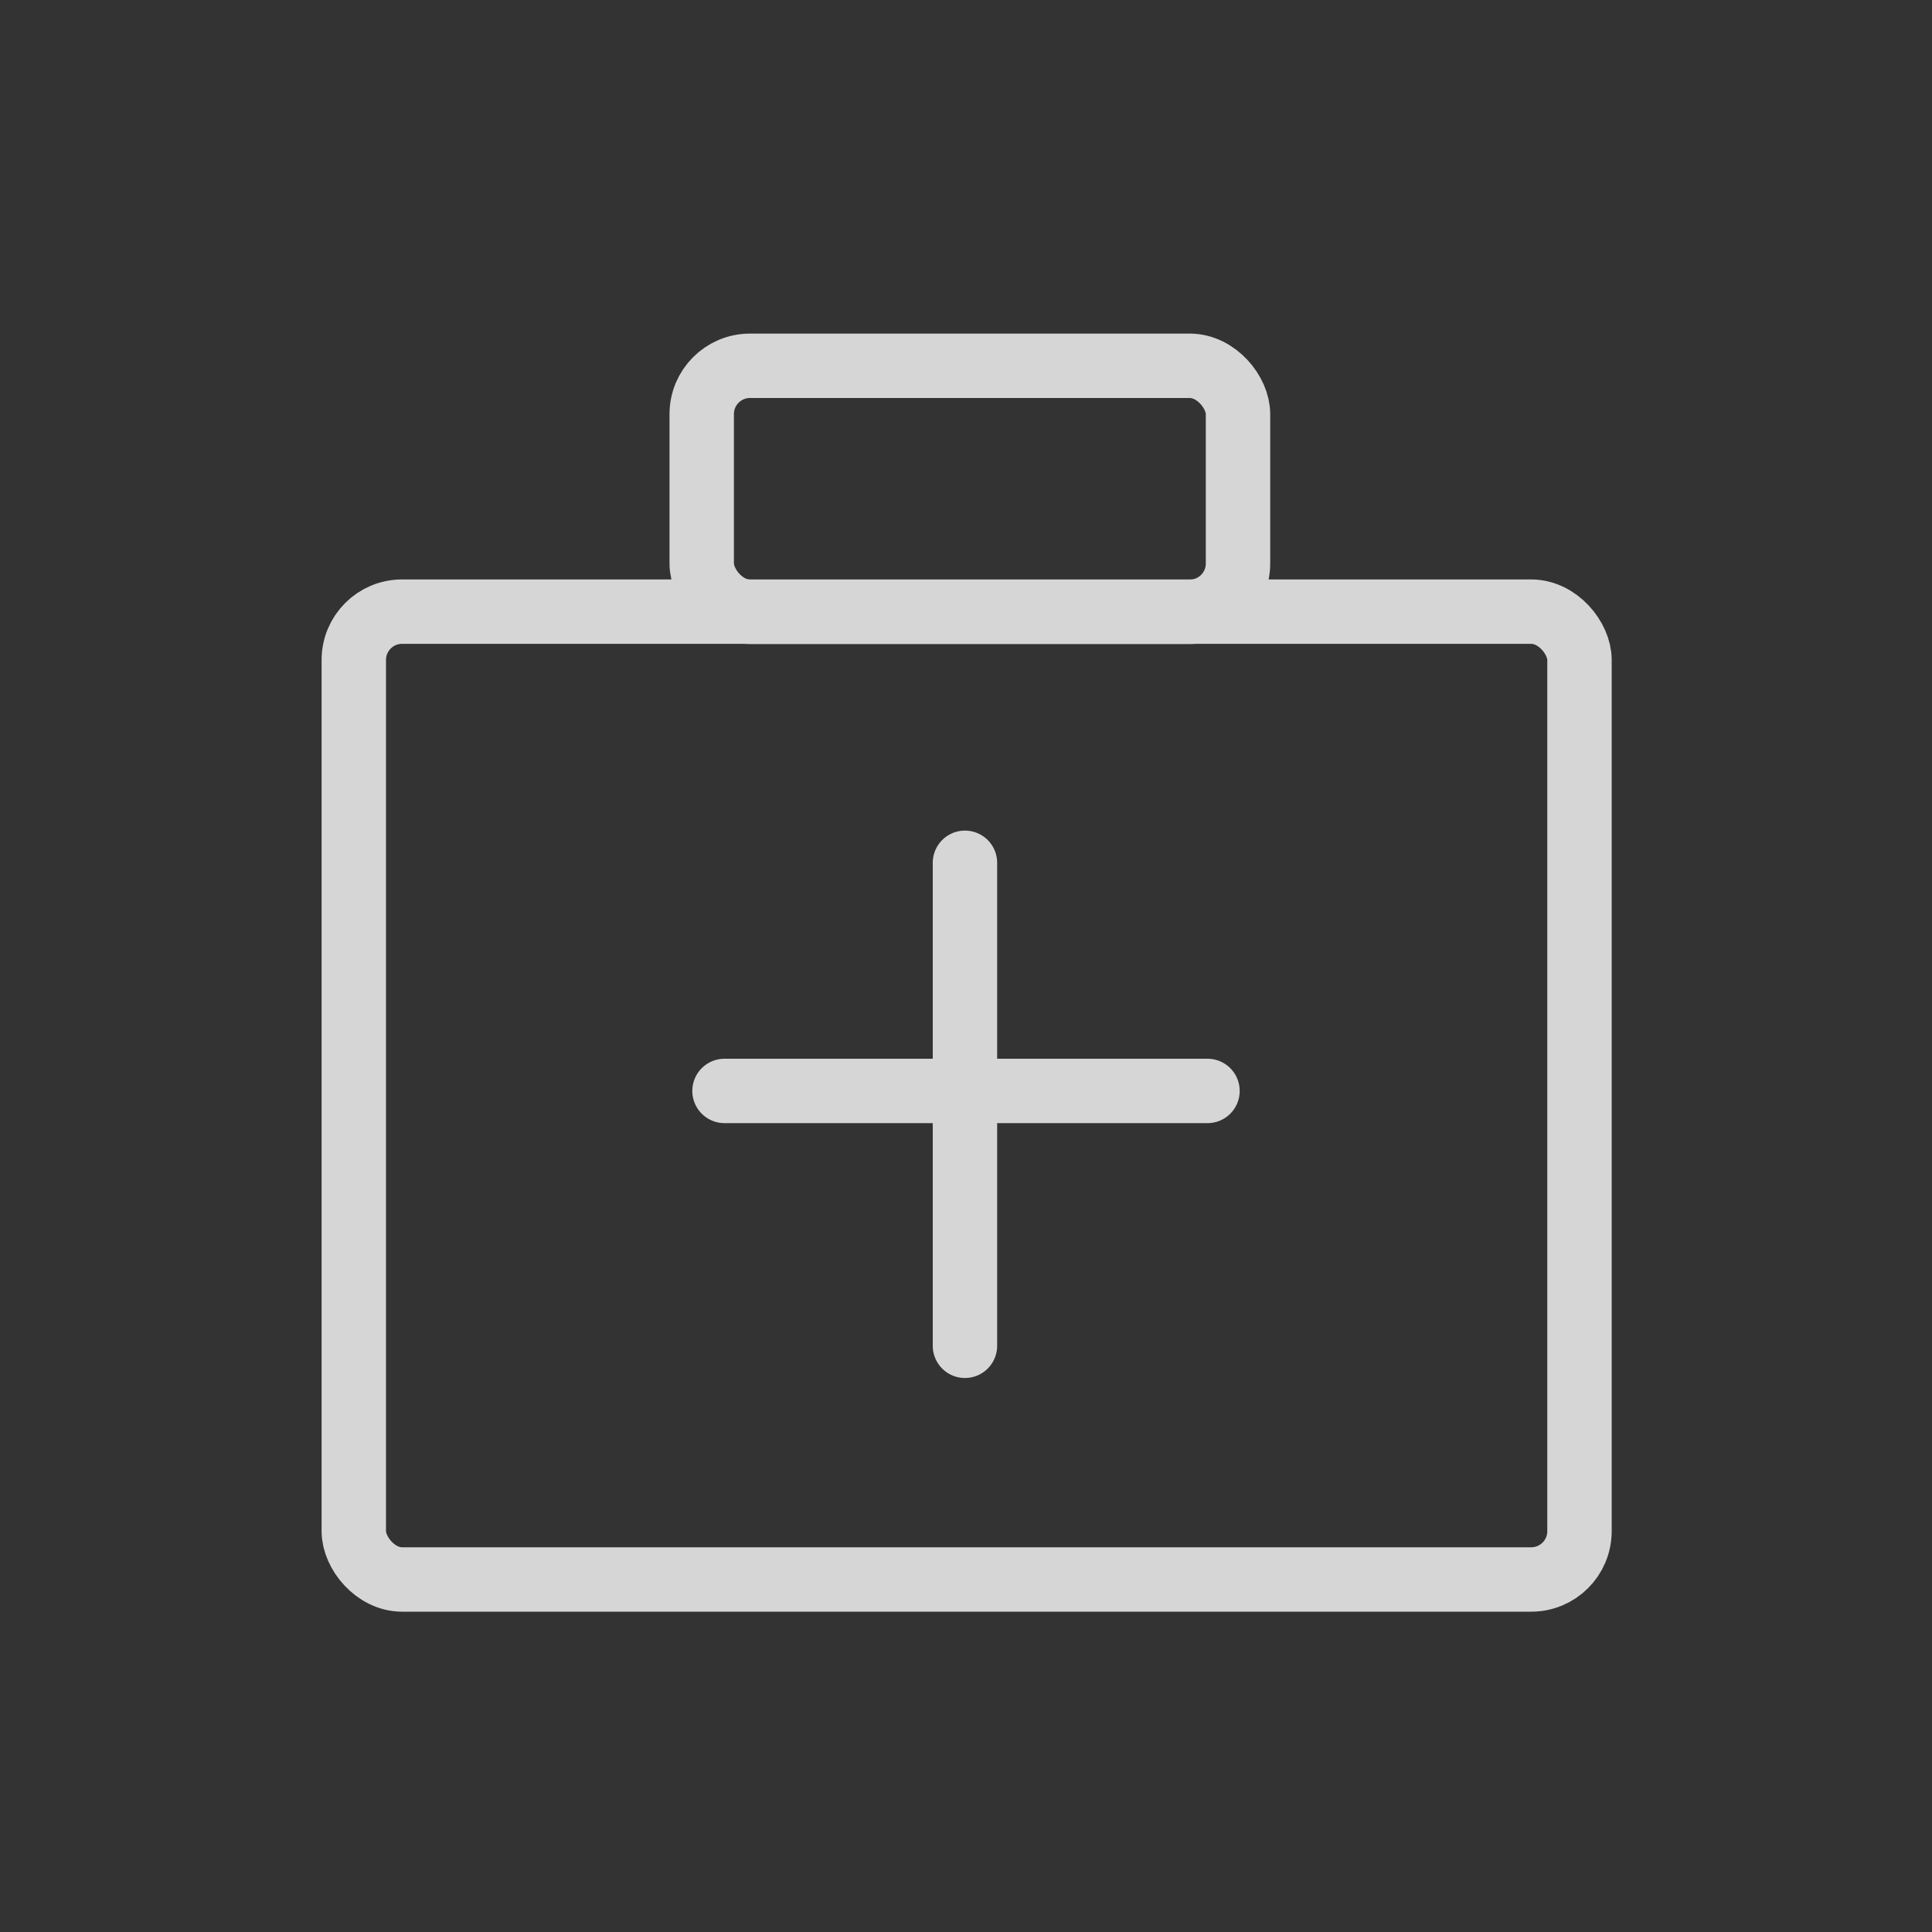
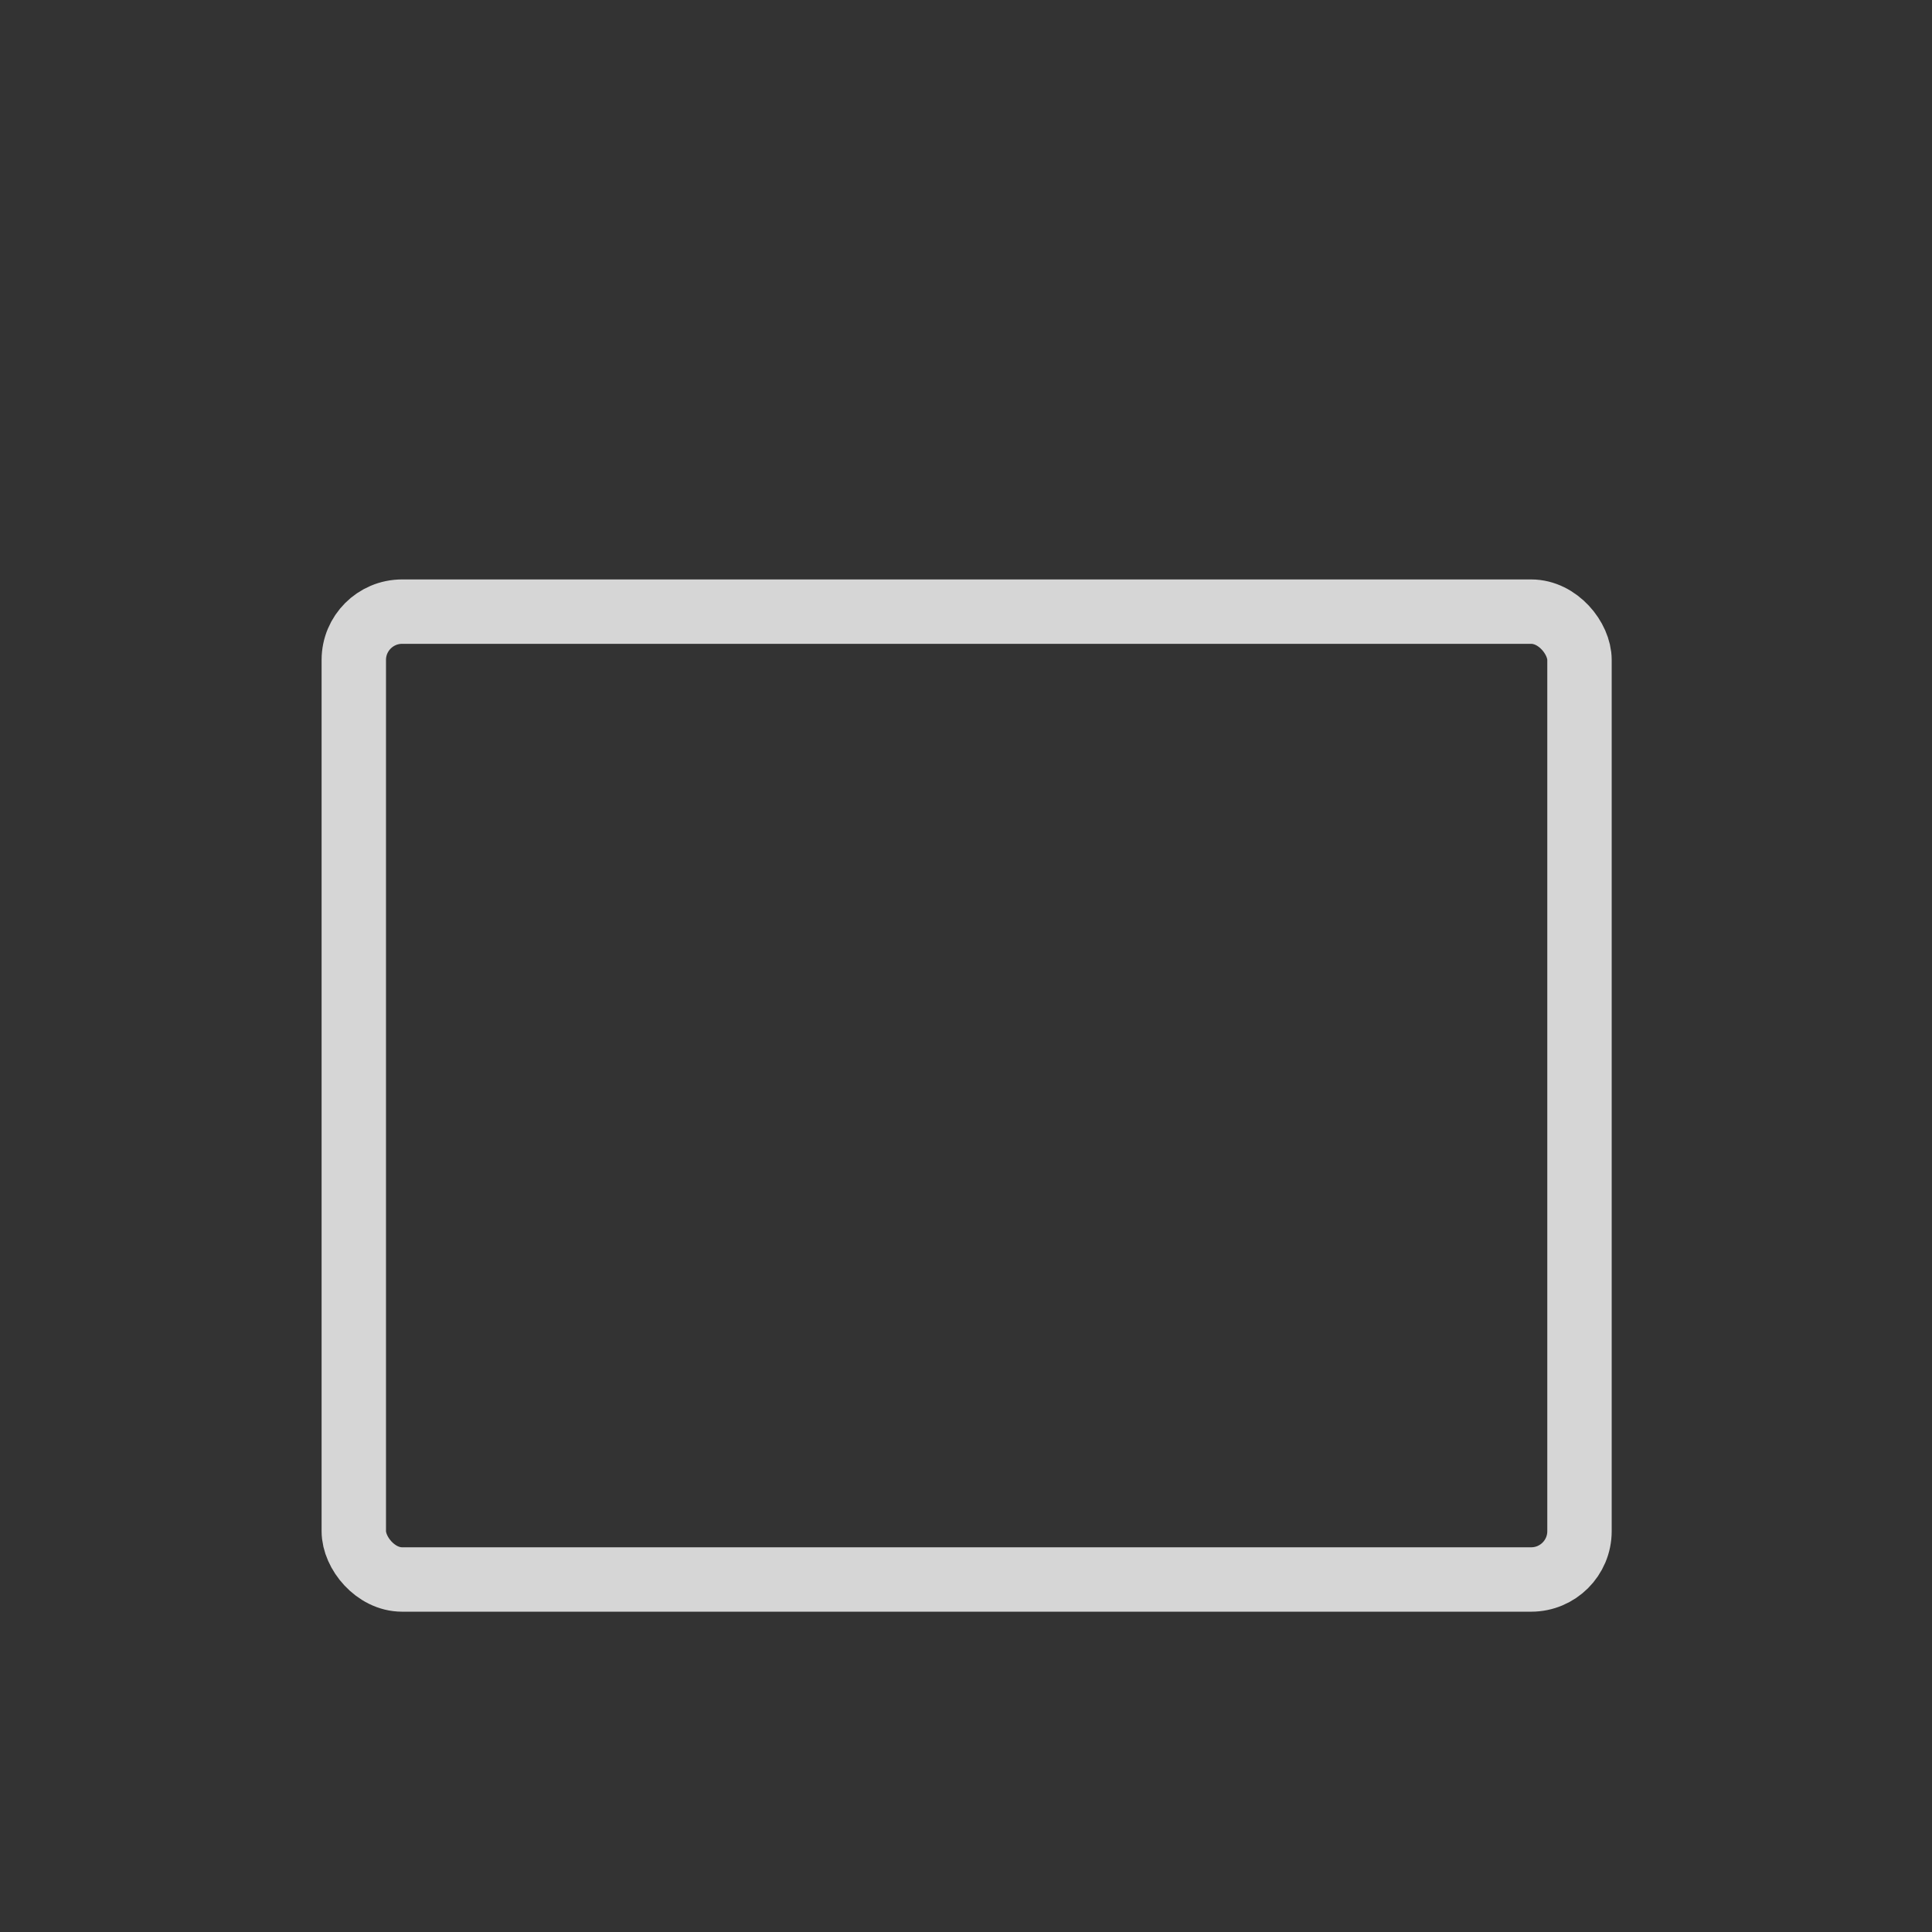
<svg xmlns="http://www.w3.org/2000/svg" width="24" height="24" viewBox="0 0 24 24" fill="none">
  <rect x="0" y="0" width="24" height="24" fill="#333333" stroke="none" />
  <g opacity="0.8">
    <rect x="4.395" y="7.598" width="15.226" height="12.023" rx="0.6" stroke="white" stroke-width="0.8" />
-     <rect x="8.717" y="4.544" width="6.662" height="3.056" rx="0.6" stroke="white" stroke-width="0.8" />
-     <path d="M9 13.552H15" stroke="white" stroke-width="0.8" stroke-linecap="round" />
-     <path d="M11.987 10.718L11.987 16.718" stroke="white" stroke-width="0.8" stroke-linecap="round" />
  </g>
</svg>